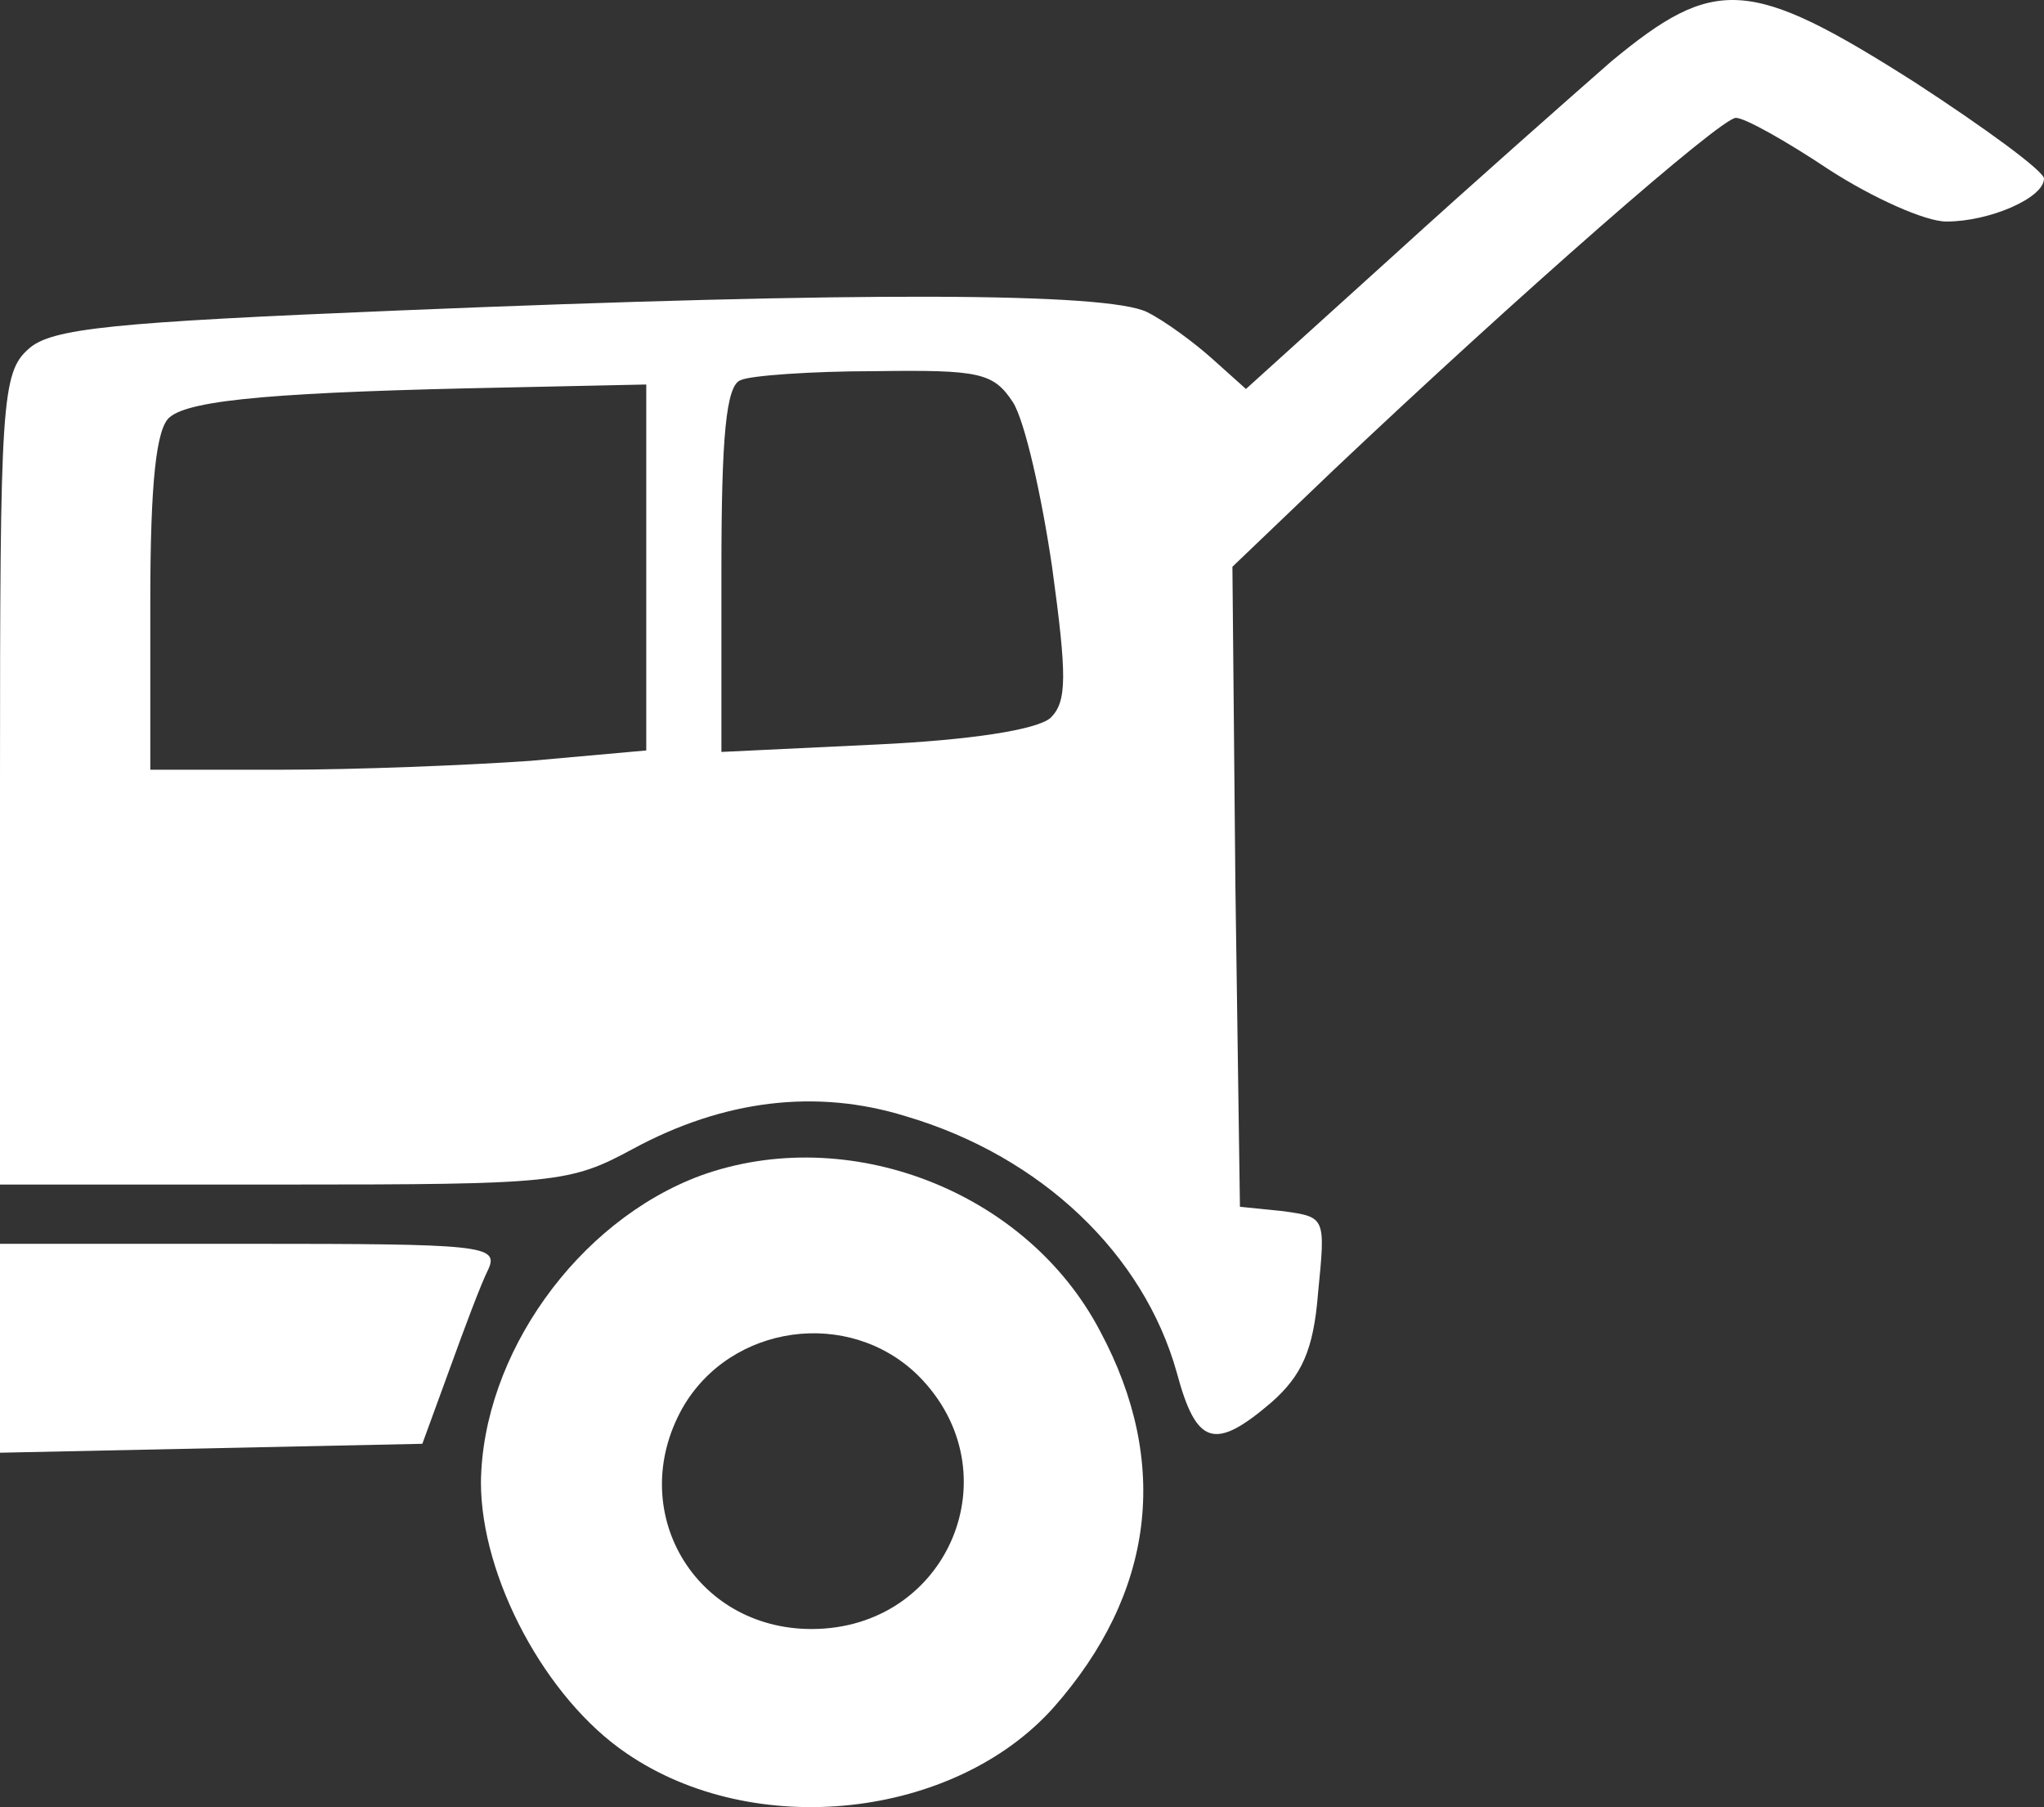
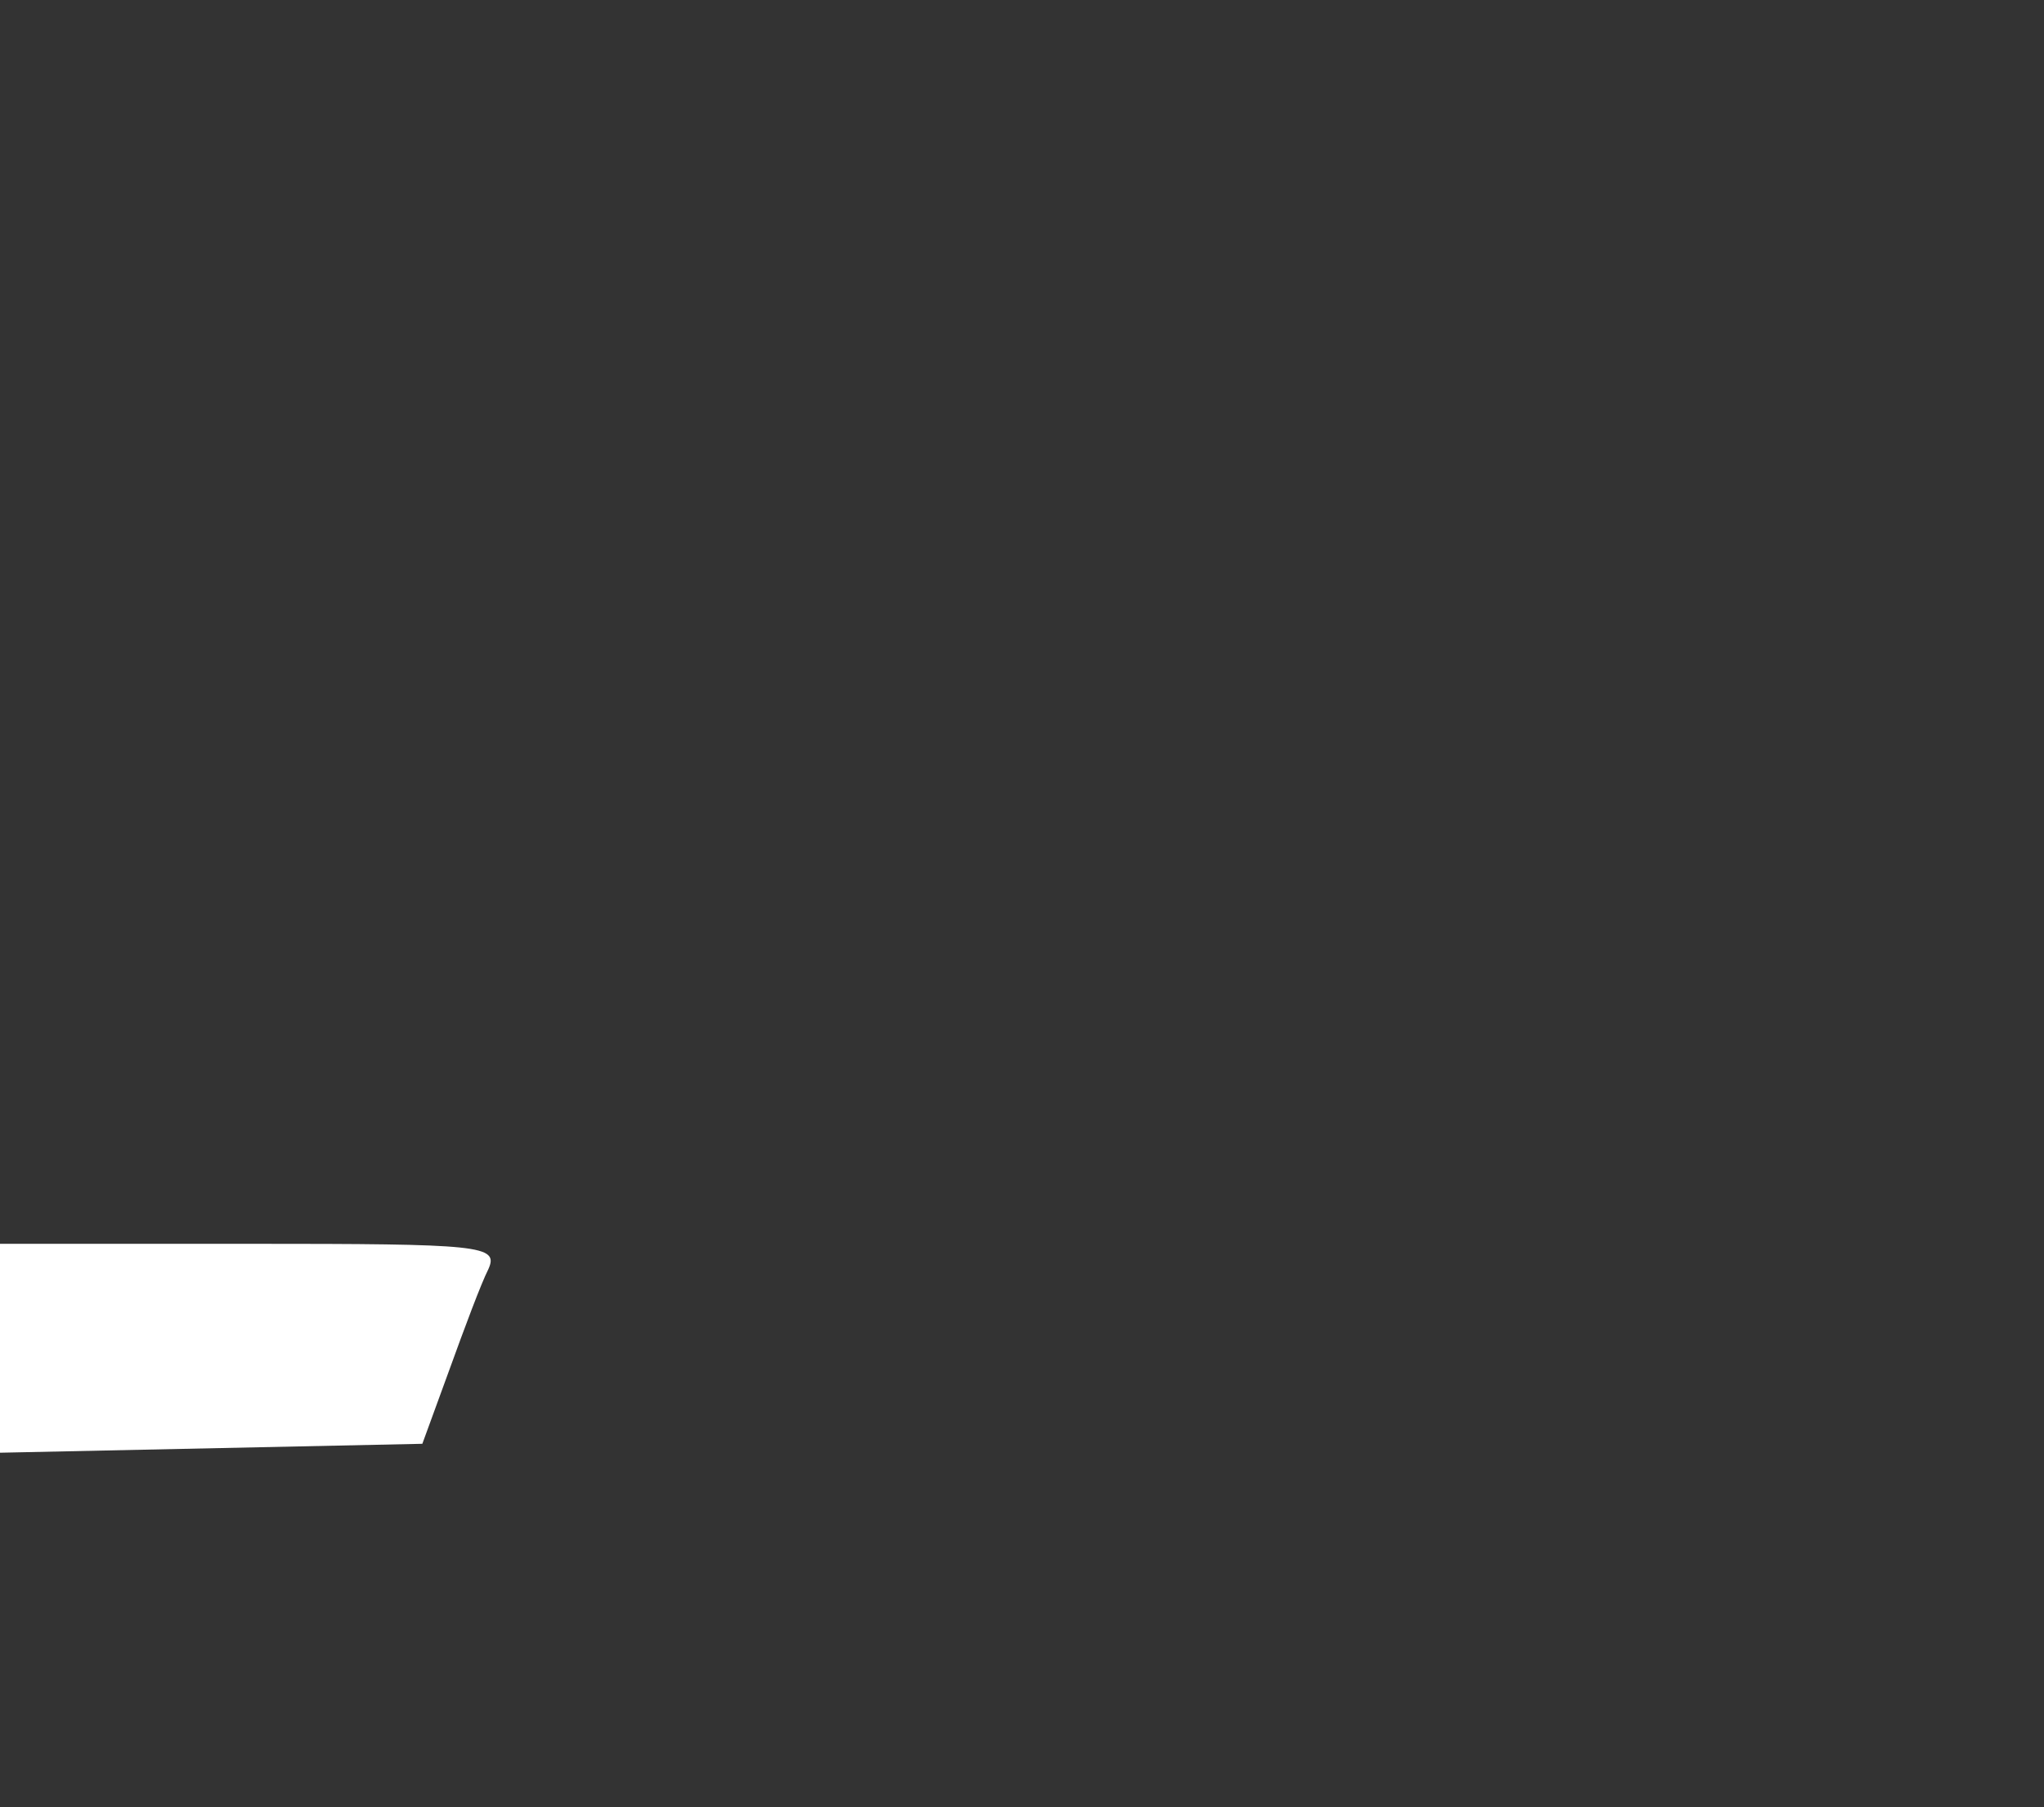
<svg xmlns="http://www.w3.org/2000/svg" width="69" height="61" viewBox="0 0 69 61" fill="none">
  <rect x="0" y="0" width="69" height="61" fill="#333333" stroke="none" />
-   <path d="M54.388 2.077C53.018 3.278 49.67 6.228 46.981 8.679L42.06 13.13L40.943 12.129C40.335 11.579 39.32 10.829 38.711 10.529C37.341 9.879 29.173 9.829 13.496 10.479C3.805 10.879 1.725 11.079 0.964 11.779C0.051 12.579 0 13.63 0 26.332V39.985H9.589C18.772 39.985 19.229 39.935 21.36 38.785C24.404 37.134 27.549 36.734 30.593 37.684C35.16 39.035 38.61 42.335 39.726 46.336C40.385 48.786 40.994 48.987 42.922 47.336C43.937 46.436 44.343 45.586 44.495 43.636C44.748 41.085 44.748 41.085 43.328 40.885L41.857 40.735L41.704 29.933L41.603 19.131L45.002 15.88C51.293 9.929 58.092 3.978 58.599 3.978C58.904 3.978 60.324 4.778 61.745 5.728C63.216 6.678 64.992 7.478 65.702 7.478C67.174 7.478 69 6.678 69 6.028C69 5.778 67.021 4.328 64.637 2.777C59.056 -0.773 57.889 -0.823 54.388 2.077ZM34.196 13.58C34.602 14.23 35.16 16.73 35.515 19.131C36.022 22.831 36.022 23.682 35.464 24.232C35.007 24.632 32.775 24.982 29.579 25.132L24.353 25.382V19.231C24.353 14.78 24.505 12.979 25.012 12.829C25.317 12.679 27.397 12.529 29.528 12.529C33.079 12.479 33.536 12.579 34.196 13.58ZM21.816 25.332L17.91 25.682C15.779 25.832 12.024 25.982 9.538 25.982H5.074V20.281C5.074 16.28 5.276 14.43 5.733 14.08C6.443 13.48 9.538 13.229 17.148 13.079L21.816 12.979V25.332Z" fill="white" />
-   <path d="M23.643 39.685C19.482 41.235 16.286 45.736 16.235 50.037C16.235 53.237 18.417 57.338 21.157 59.189C25.469 62.139 32.217 61.389 35.565 57.638C38.965 53.788 39.523 49.387 37.138 44.936C34.652 40.185 28.615 37.884 23.643 39.685ZM30.999 46.436C34.246 49.687 32.014 54.988 27.397 54.988C23.44 54.988 21.106 50.987 23.034 47.536C24.657 44.686 28.665 44.136 30.999 46.436Z" fill="white" />
  <path d="M0 49.037L14.257 48.736L15.17 46.236C15.677 44.836 16.235 43.335 16.489 42.835C16.844 42.035 16.235 41.985 8.422 41.985H0V49.037Z" fill="white" />
</svg>